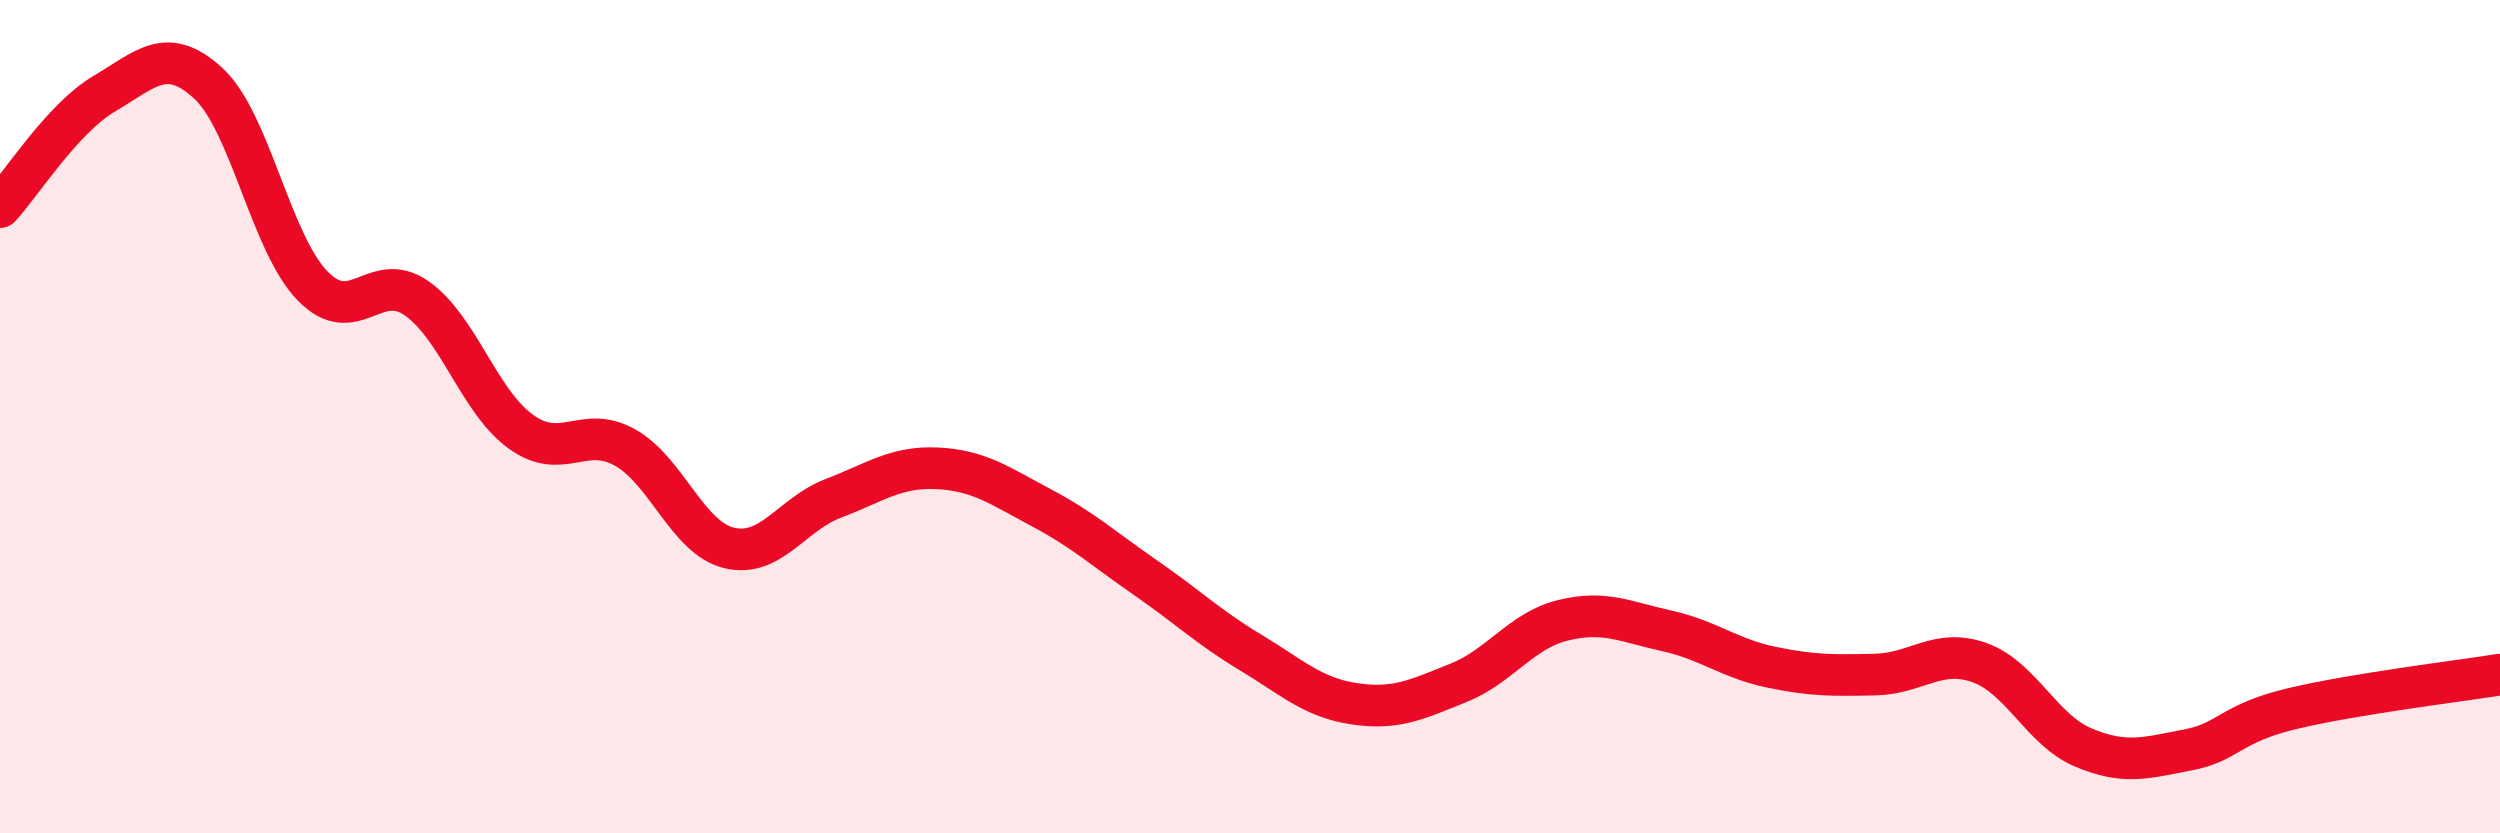
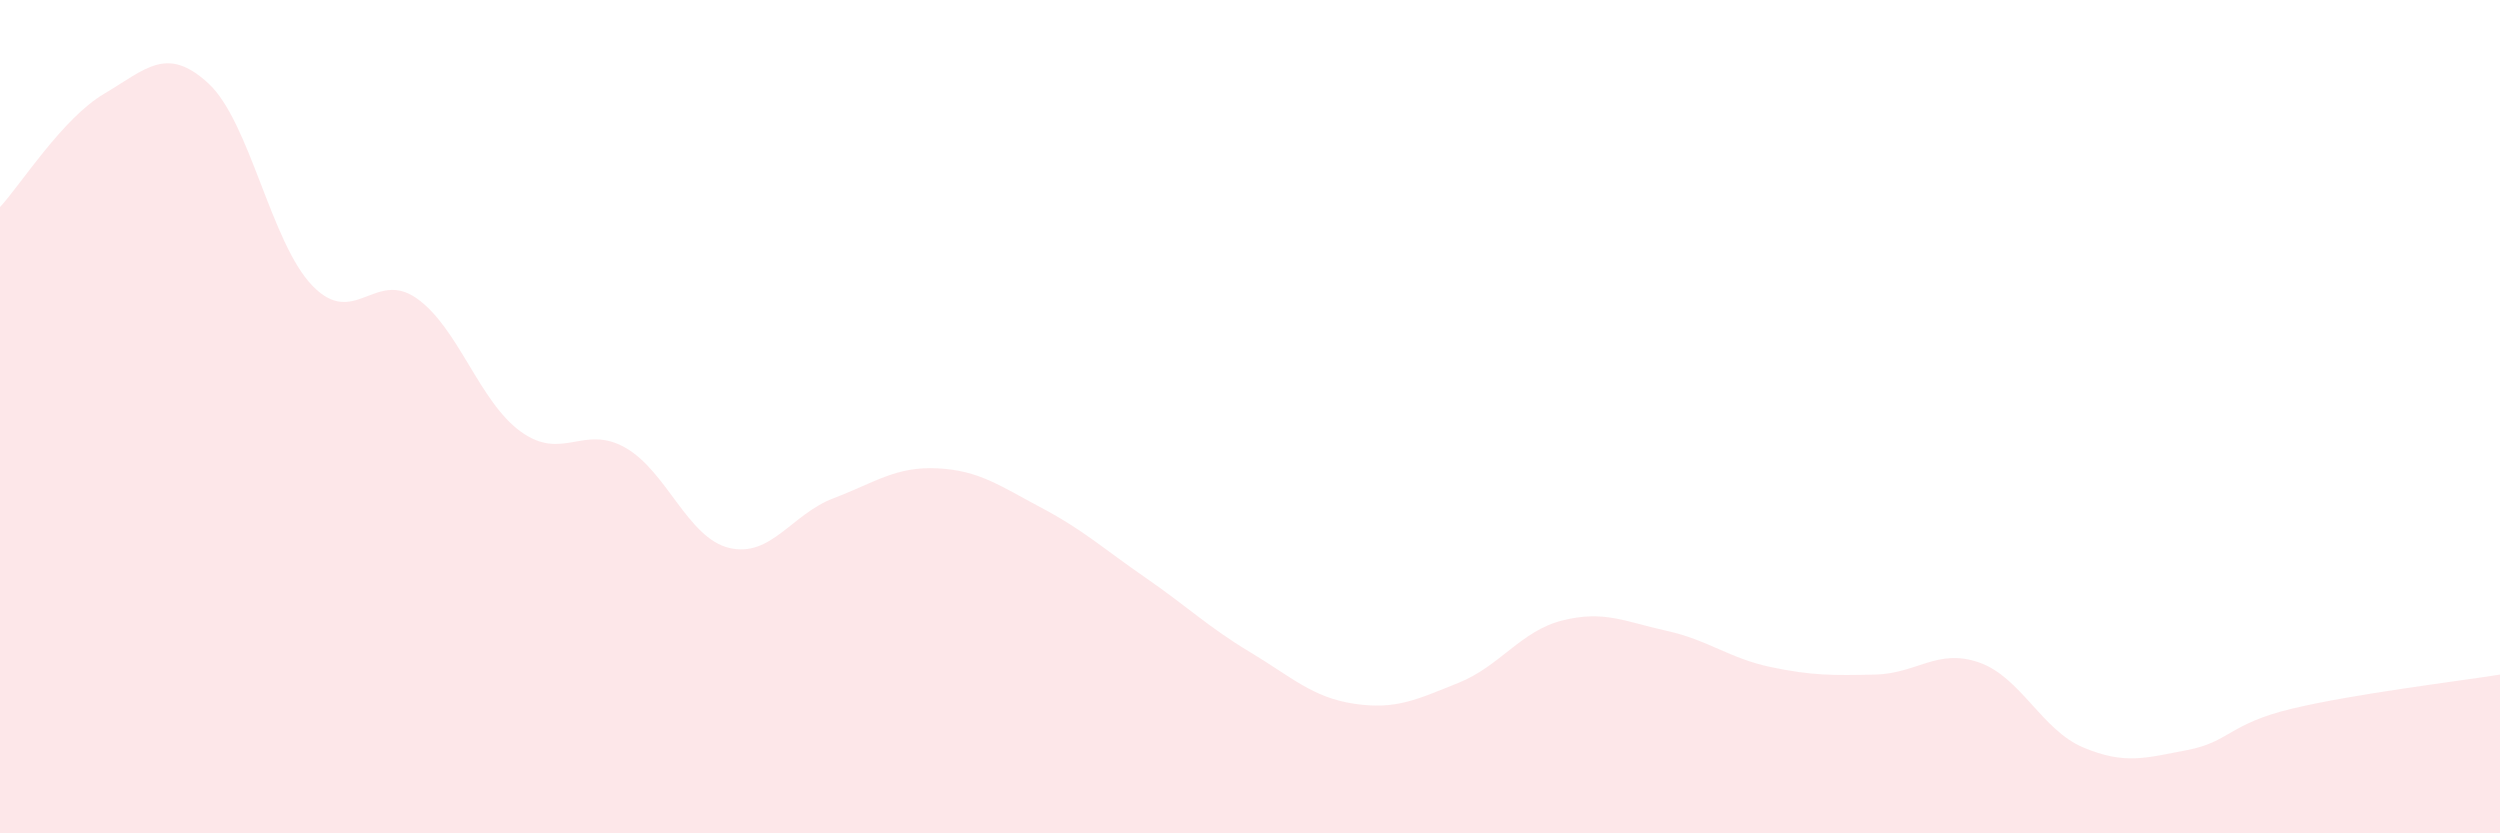
<svg xmlns="http://www.w3.org/2000/svg" width="60" height="20" viewBox="0 0 60 20">
  <path d="M 0,4.97 C 0.5,4.43 1.5,2.84 2.5,2.25 C 3.5,1.66 4,1.08 5,2 C 6,2.92 6.5,5.83 7.5,6.86 C 8.5,7.89 9,6.46 10,7.16 C 11,7.86 11.5,9.64 12.5,10.36 C 13.5,11.08 14,10.18 15,10.74 C 16,11.3 16.5,12.91 17.5,13.15 C 18.5,13.39 19,12.34 20,11.96 C 21,11.58 21.5,11.19 22.5,11.24 C 23.5,11.29 24,11.66 25,12.19 C 26,12.72 26.5,13.18 27.5,13.87 C 28.5,14.56 29,15.05 30,15.65 C 31,16.25 31.5,16.74 32.5,16.89 C 33.5,17.04 34,16.79 35,16.39 C 36,15.99 36.5,15.14 37.5,14.89 C 38.5,14.64 39,14.92 40,15.14 C 41,15.36 41.5,15.8 42.5,16.01 C 43.5,16.22 44,16.21 45,16.19 C 46,16.17 46.5,15.55 47.5,15.9 C 48.5,16.25 49,17.52 50,17.94 C 51,18.36 51.5,18.19 52.5,18 C 53.5,17.81 53.5,17.37 55,17.01 C 56.5,16.65 59,16.35 60,16.19L60 20L0 20Z" fill="#EB0A25" opacity="0.1" stroke-linecap="round" stroke-linejoin="round" />
-   <path d="M 0,4.97 C 0.5,4.43 1.5,2.84 2.5,2.25 C 3.5,1.66 4,1.08 5,2 C 6,2.92 6.5,5.83 7.5,6.86 C 8.5,7.89 9,6.46 10,7.16 C 11,7.86 11.5,9.64 12.5,10.36 C 13.5,11.08 14,10.18 15,10.74 C 16,11.3 16.5,12.91 17.5,13.15 C 18.5,13.39 19,12.34 20,11.96 C 21,11.58 21.5,11.19 22.5,11.24 C 23.5,11.29 24,11.66 25,12.19 C 26,12.72 26.5,13.18 27.5,13.87 C 28.5,14.56 29,15.05 30,15.65 C 31,16.25 31.5,16.74 32.5,16.89 C 33.5,17.04 34,16.79 35,16.39 C 36,15.99 36.5,15.14 37.5,14.89 C 38.5,14.64 39,14.92 40,15.14 C 41,15.36 41.5,15.8 42.5,16.01 C 43.5,16.22 44,16.21 45,16.19 C 46,16.17 46.5,15.55 47.5,15.9 C 48.5,16.25 49,17.52 50,17.94 C 51,18.36 51.5,18.19 52.5,18 C 53.5,17.81 53.5,17.37 55,17.01 C 56.5,16.65 59,16.35 60,16.19" stroke="#EB0A25" stroke-width="1" fill="none" stroke-linecap="round" stroke-linejoin="round" />
</svg>